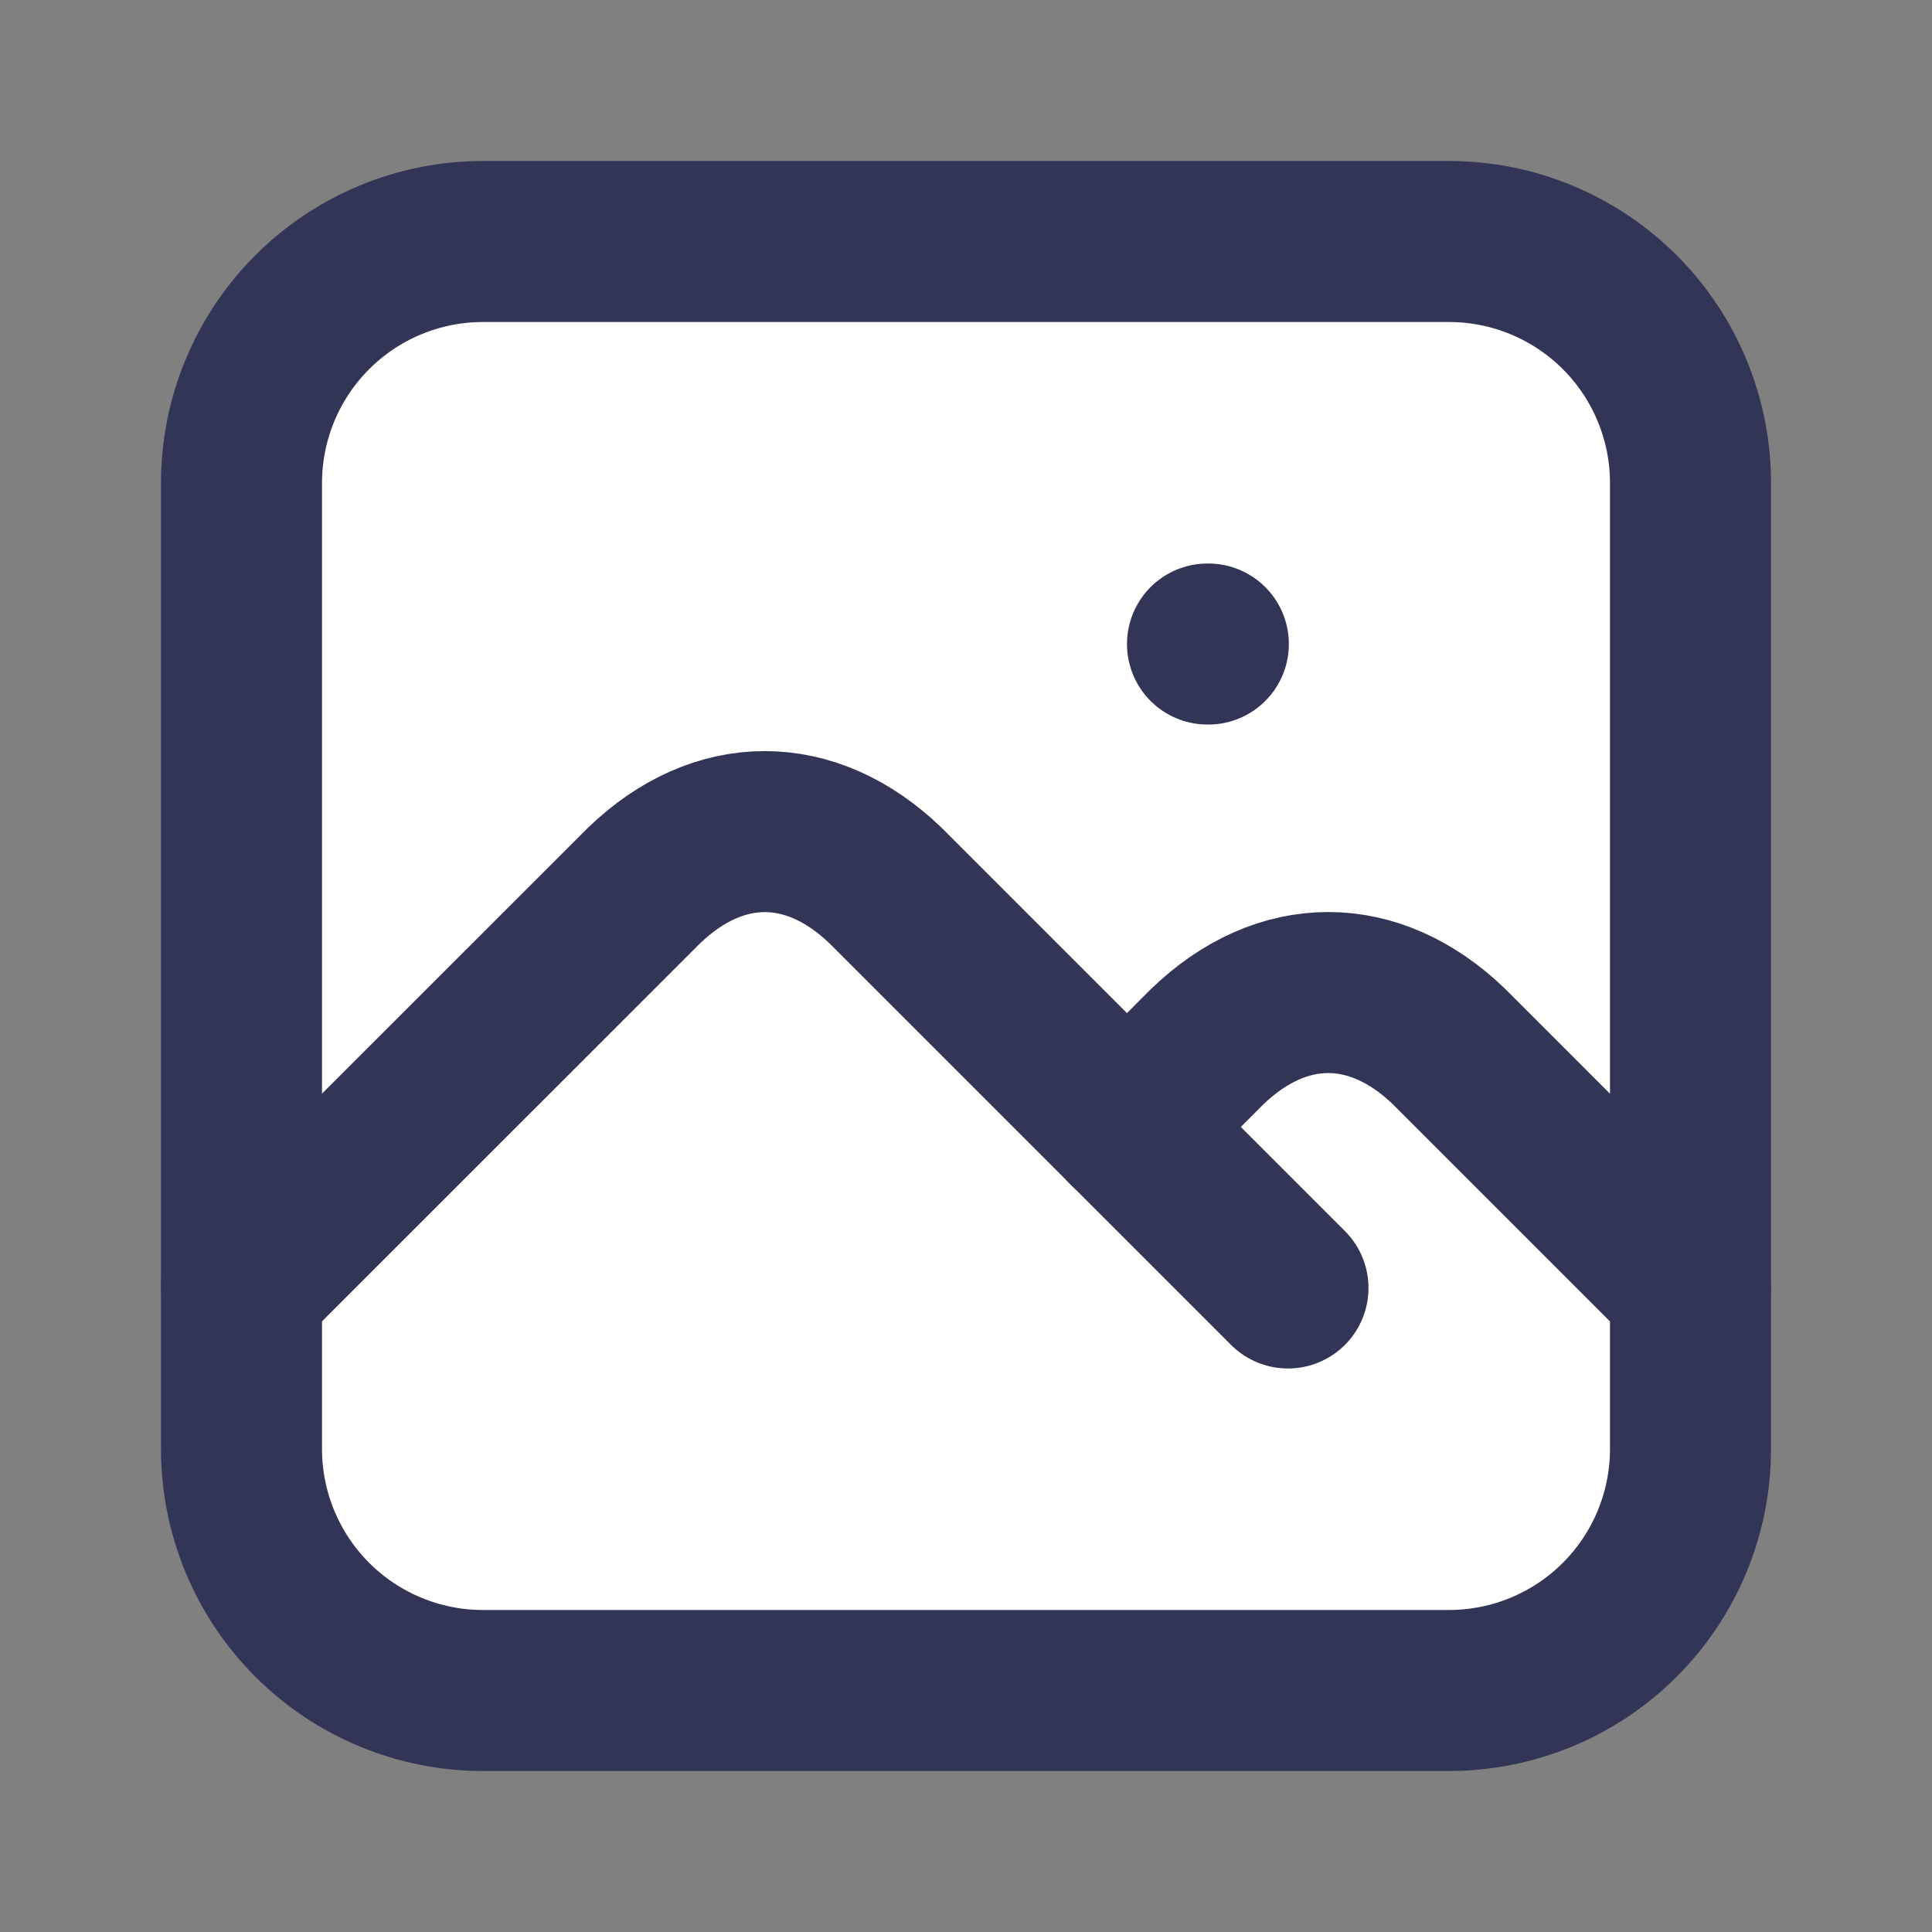
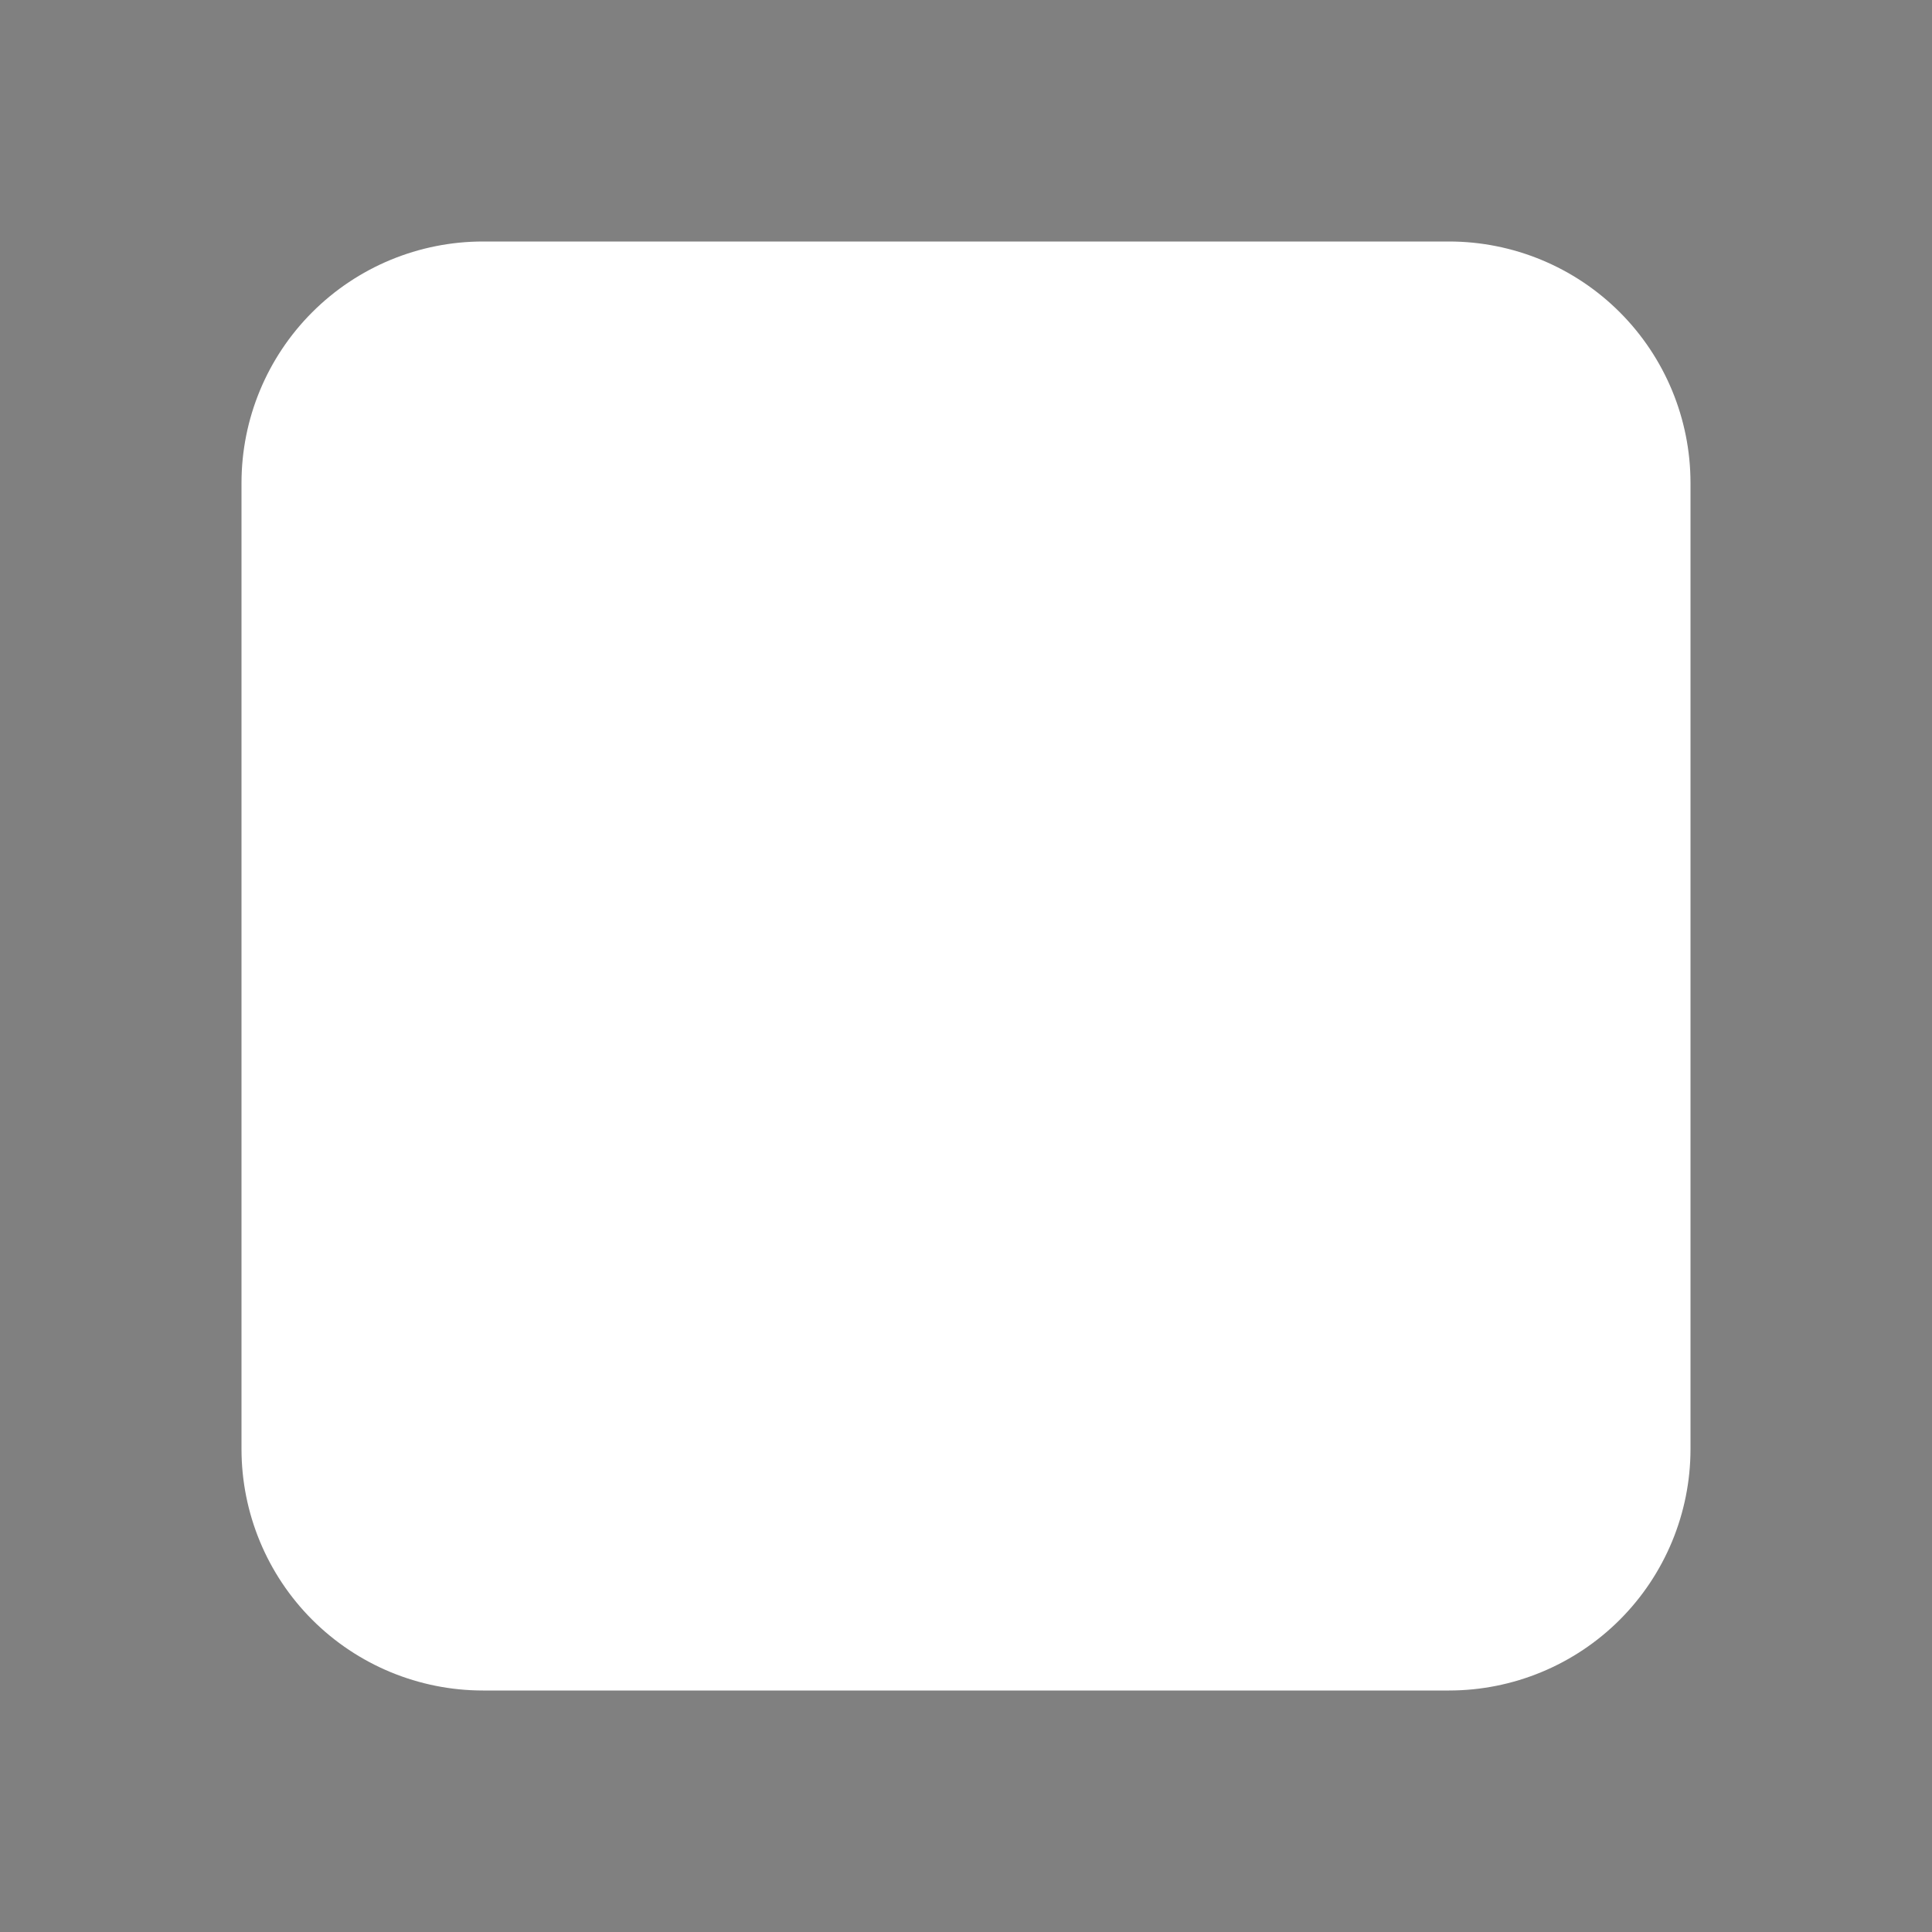
<svg xmlns="http://www.w3.org/2000/svg" width="23" height="23" viewBox="0 0 23 23" fill="none">
  <rect x="0" y="0" width="23" height="23" fill="#808080" stroke="none" />
  <linearGradient id="grad1" gradientTransform="rotate(0)">
    <stop offset="1.59%" style="stop-color:#153D8A;stop-opacity:1" />
    <stop offset="50.91%" style="stop-color:#164194;stop-opacity:1" />
    <stop offset="116.75%" style="stop-color:#13A538;stop-opacity:1" />
  </linearGradient>
  <path d="M14.375 7.667H14.385H14.375ZM2.875 5.75C2.875 4.987 3.178 4.256 3.717 3.717C4.256 3.178 4.987 2.875 5.75 2.875H17.25C18.012 2.875 18.744 3.178 19.283 3.717C19.822 4.256 20.125 4.987 20.125 5.75V17.25C20.125 18.012 19.822 18.744 19.283 19.283C18.744 19.822 18.012 20.125 17.25 20.125H5.75C4.987 20.125 4.256 19.822 3.717 19.283C3.178 18.744 2.875 18.012 2.875 17.25V5.75Z" fill="white" />
-   <path d="M14.375 7.667H14.385M2.875 5.75C2.875 4.987 3.178 4.256 3.717 3.717C4.256 3.178 4.987 2.875 5.75 2.875H17.25C18.012 2.875 18.744 3.178 19.283 3.717C19.822 4.256 20.125 4.987 20.125 5.75V17.25C20.125 18.012 19.822 18.744 19.283 19.283C18.744 19.822 18.012 20.125 17.25 20.125H5.75C4.987 20.125 4.256 19.822 3.717 19.283C3.178 18.744 2.875 18.012 2.875 17.25V5.75Z" stroke="#323555" stroke-width="1.917" stroke-linecap="round" stroke-linejoin="round" />
-   <path d="M2.875 15.333L7.667 10.542C8.556 9.686 9.652 9.686 10.542 10.542L15.333 15.333" stroke="#323555" stroke-width="1.917" stroke-linecap="round" stroke-linejoin="round" />
-   <path d="M13.416 13.417L14.374 12.458C15.264 11.602 16.36 11.602 17.249 12.458L20.124 15.333" stroke="#323555" stroke-width="1.917" stroke-linecap="round" stroke-linejoin="round" />
</svg>